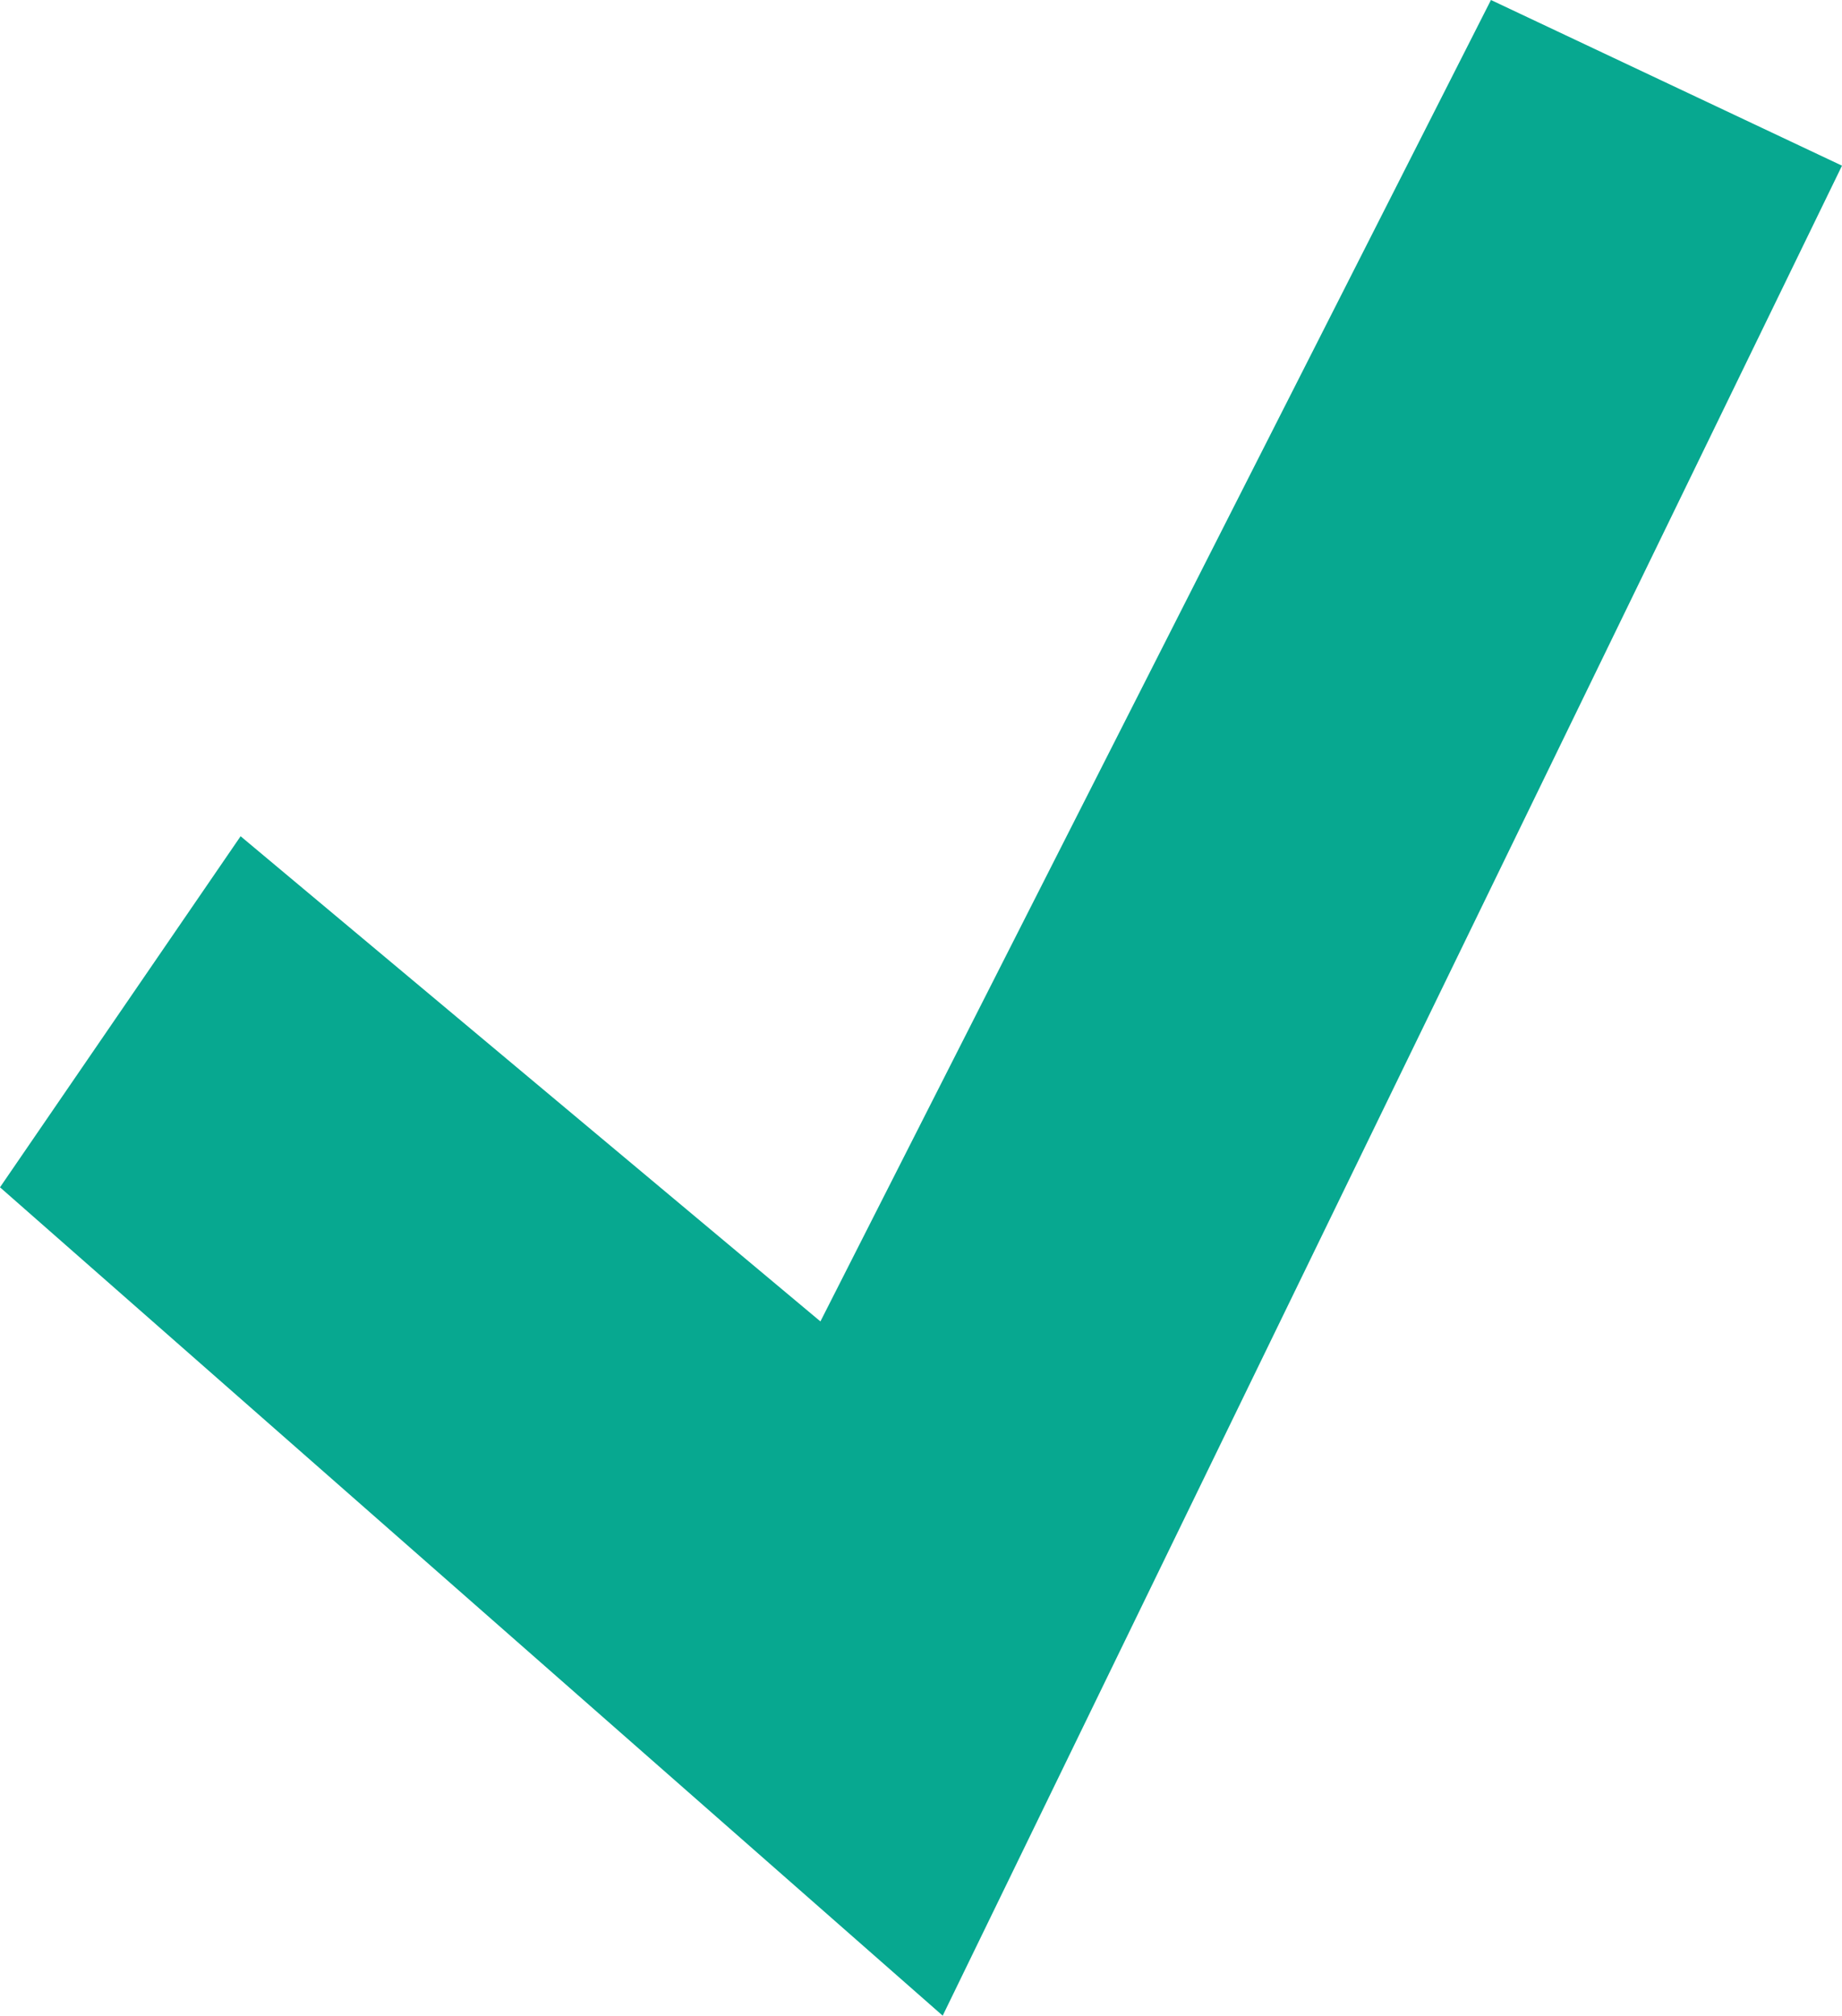
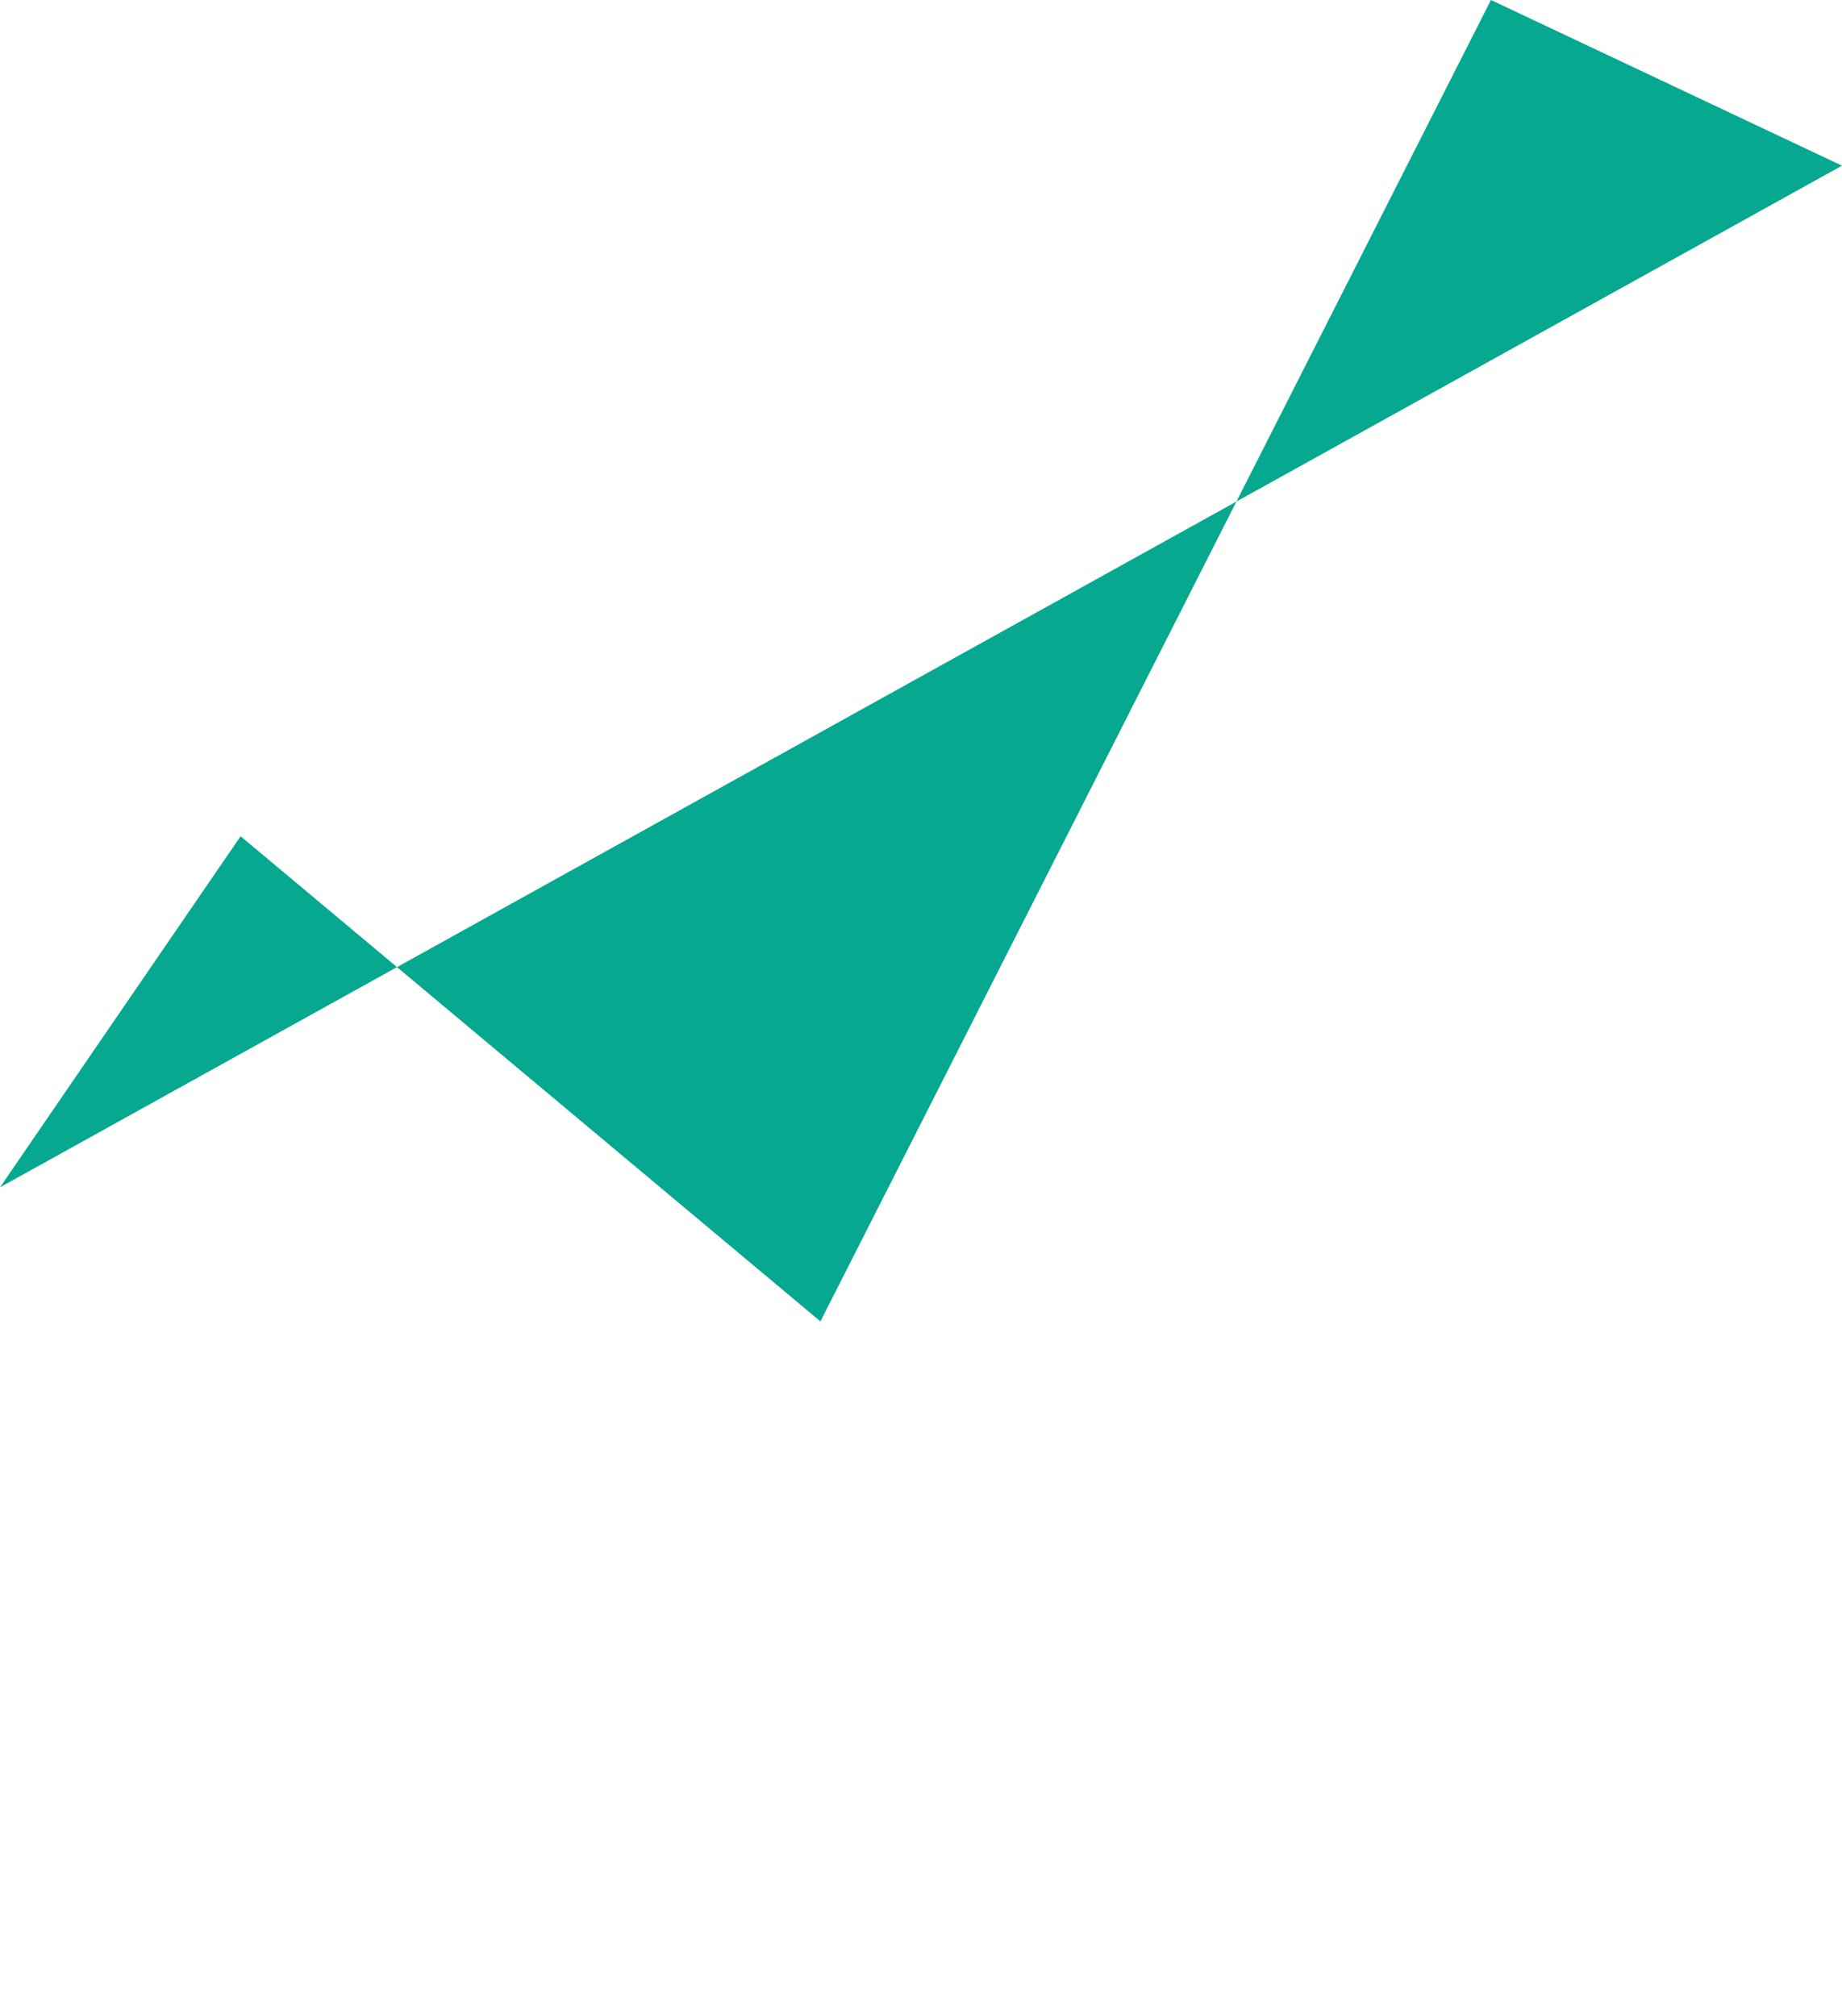
<svg xmlns="http://www.w3.org/2000/svg" width="46.7" height="51.1" viewBox="0 0 46.7 51.1">
-   <path id="service-proctes" d="M6.1,21.2,0,30.1l23.9,21L46.7,4.2,37.8,0l-17,33.5Z" fill="#07a890" />
+   <path id="service-proctes" d="M6.1,21.2,0,30.1L46.7,4.2,37.8,0l-17,33.5Z" fill="#07a890" />
</svg>